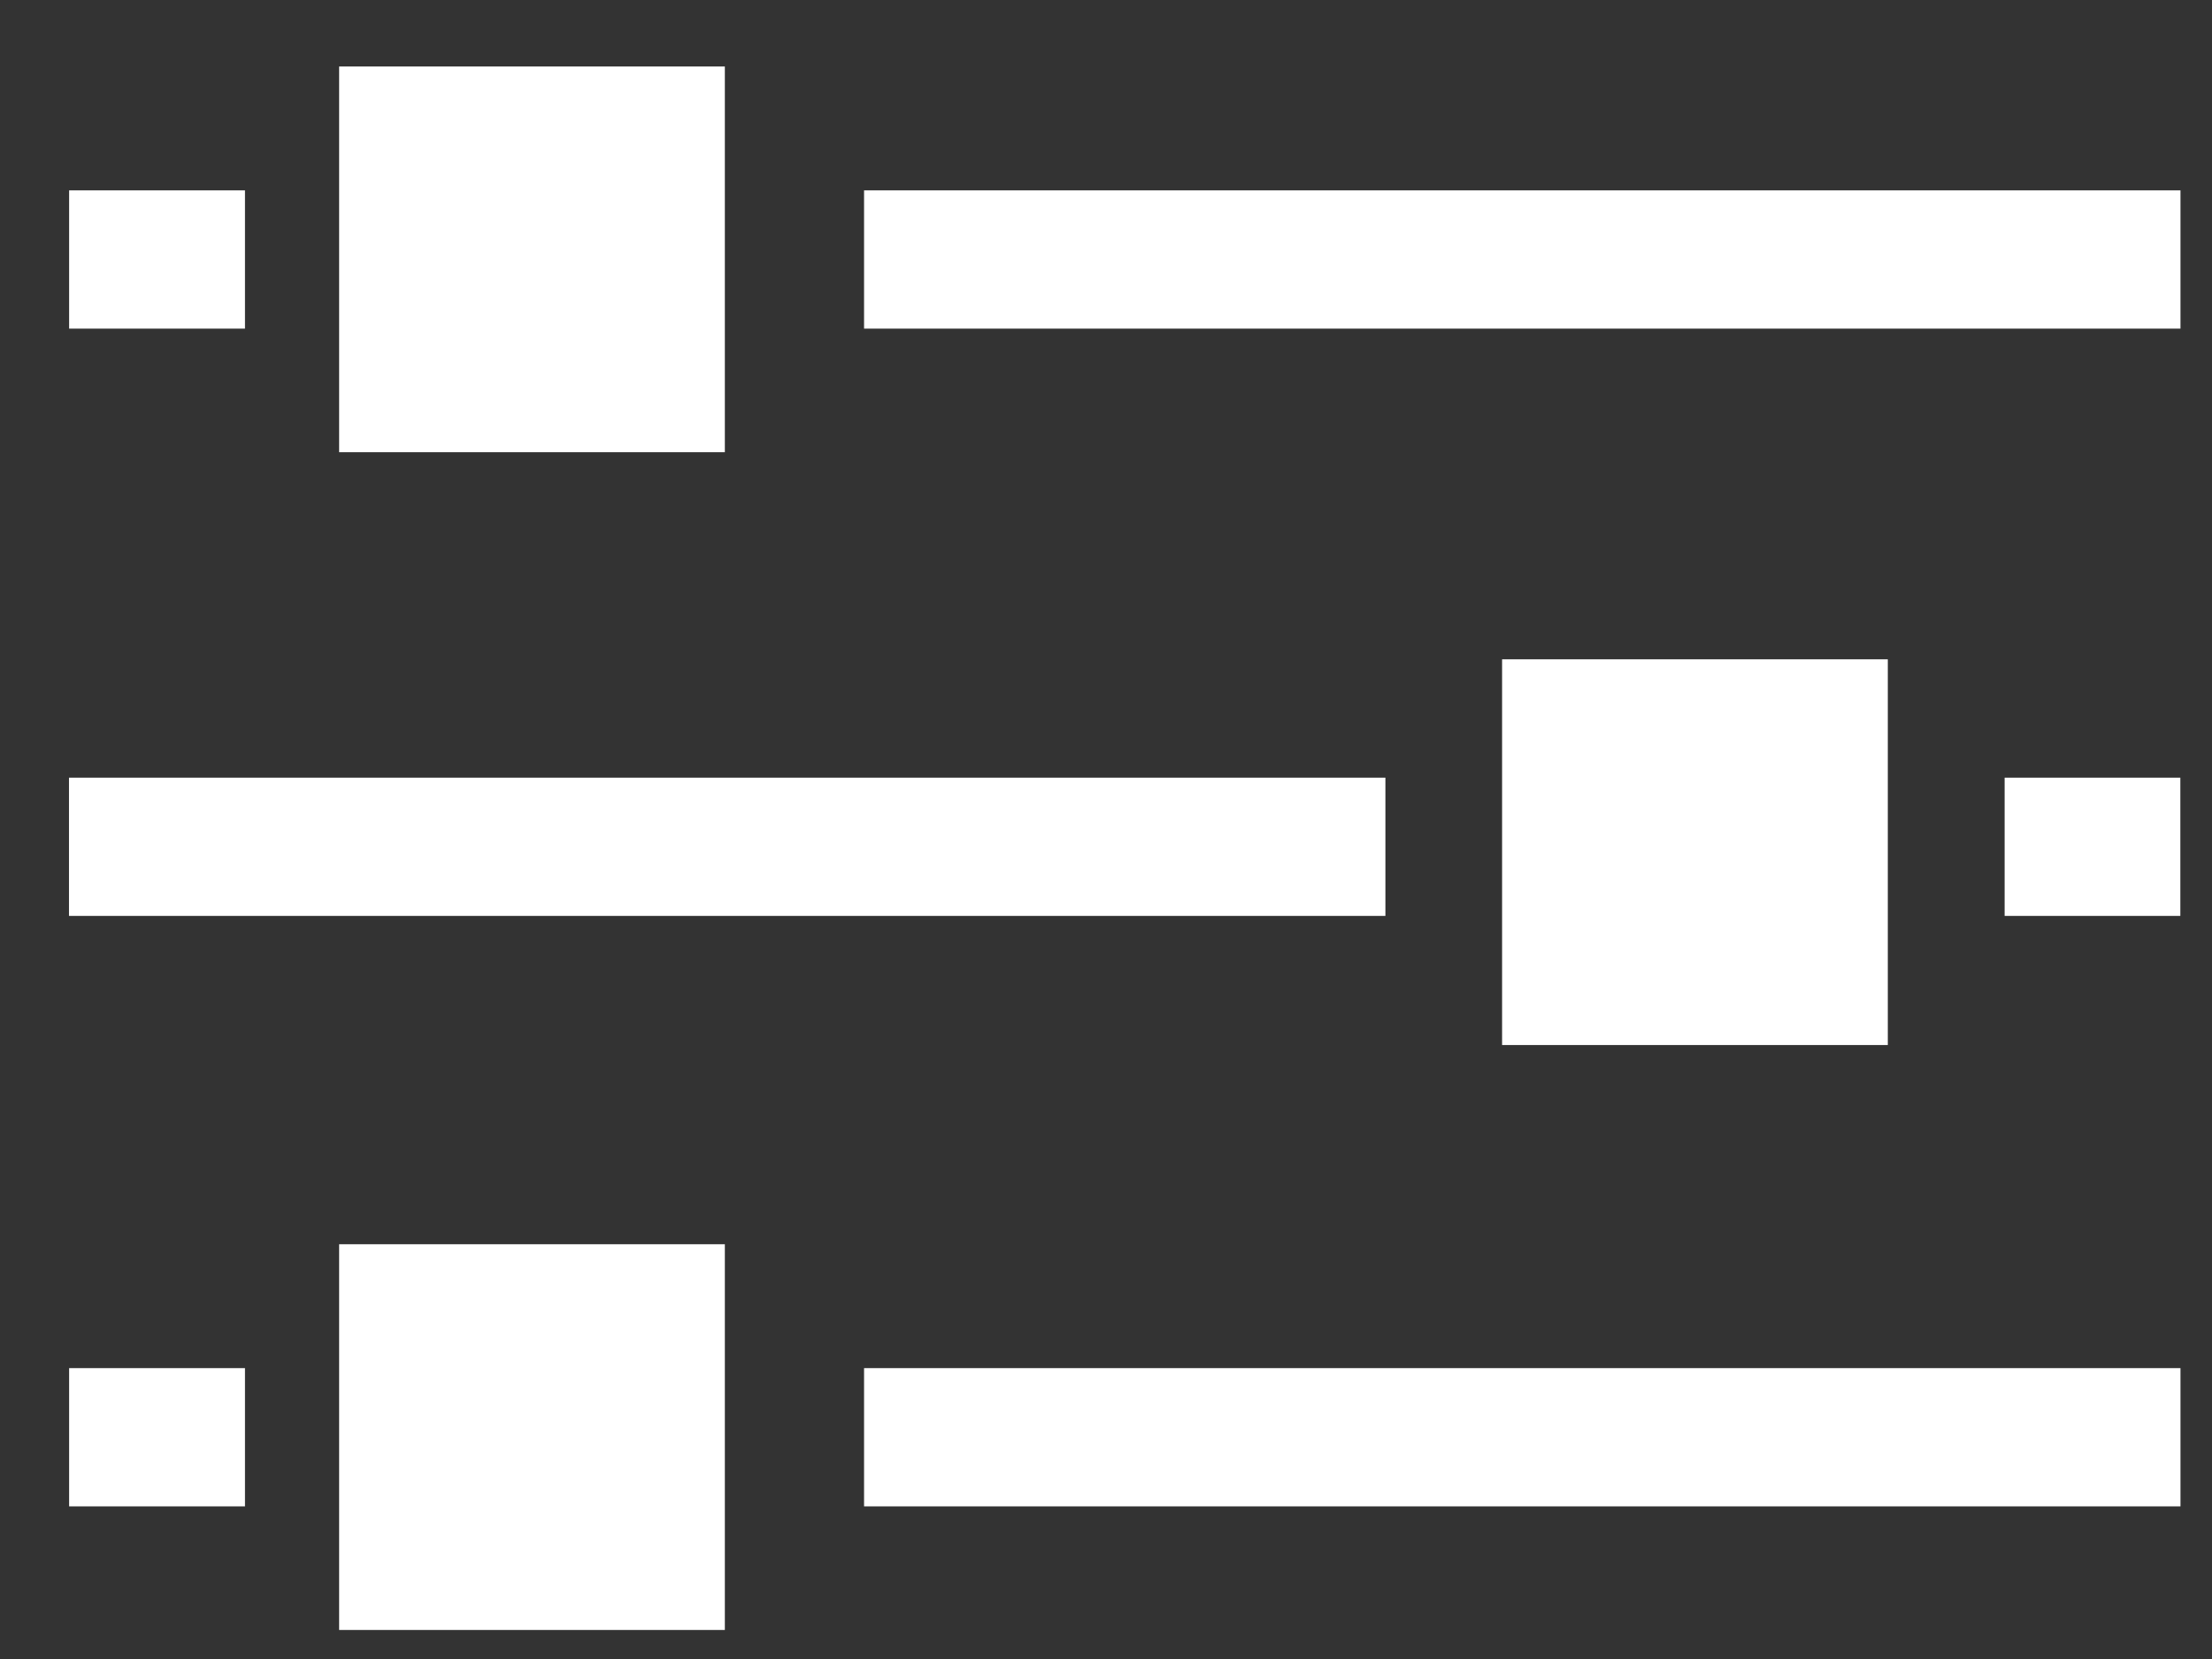
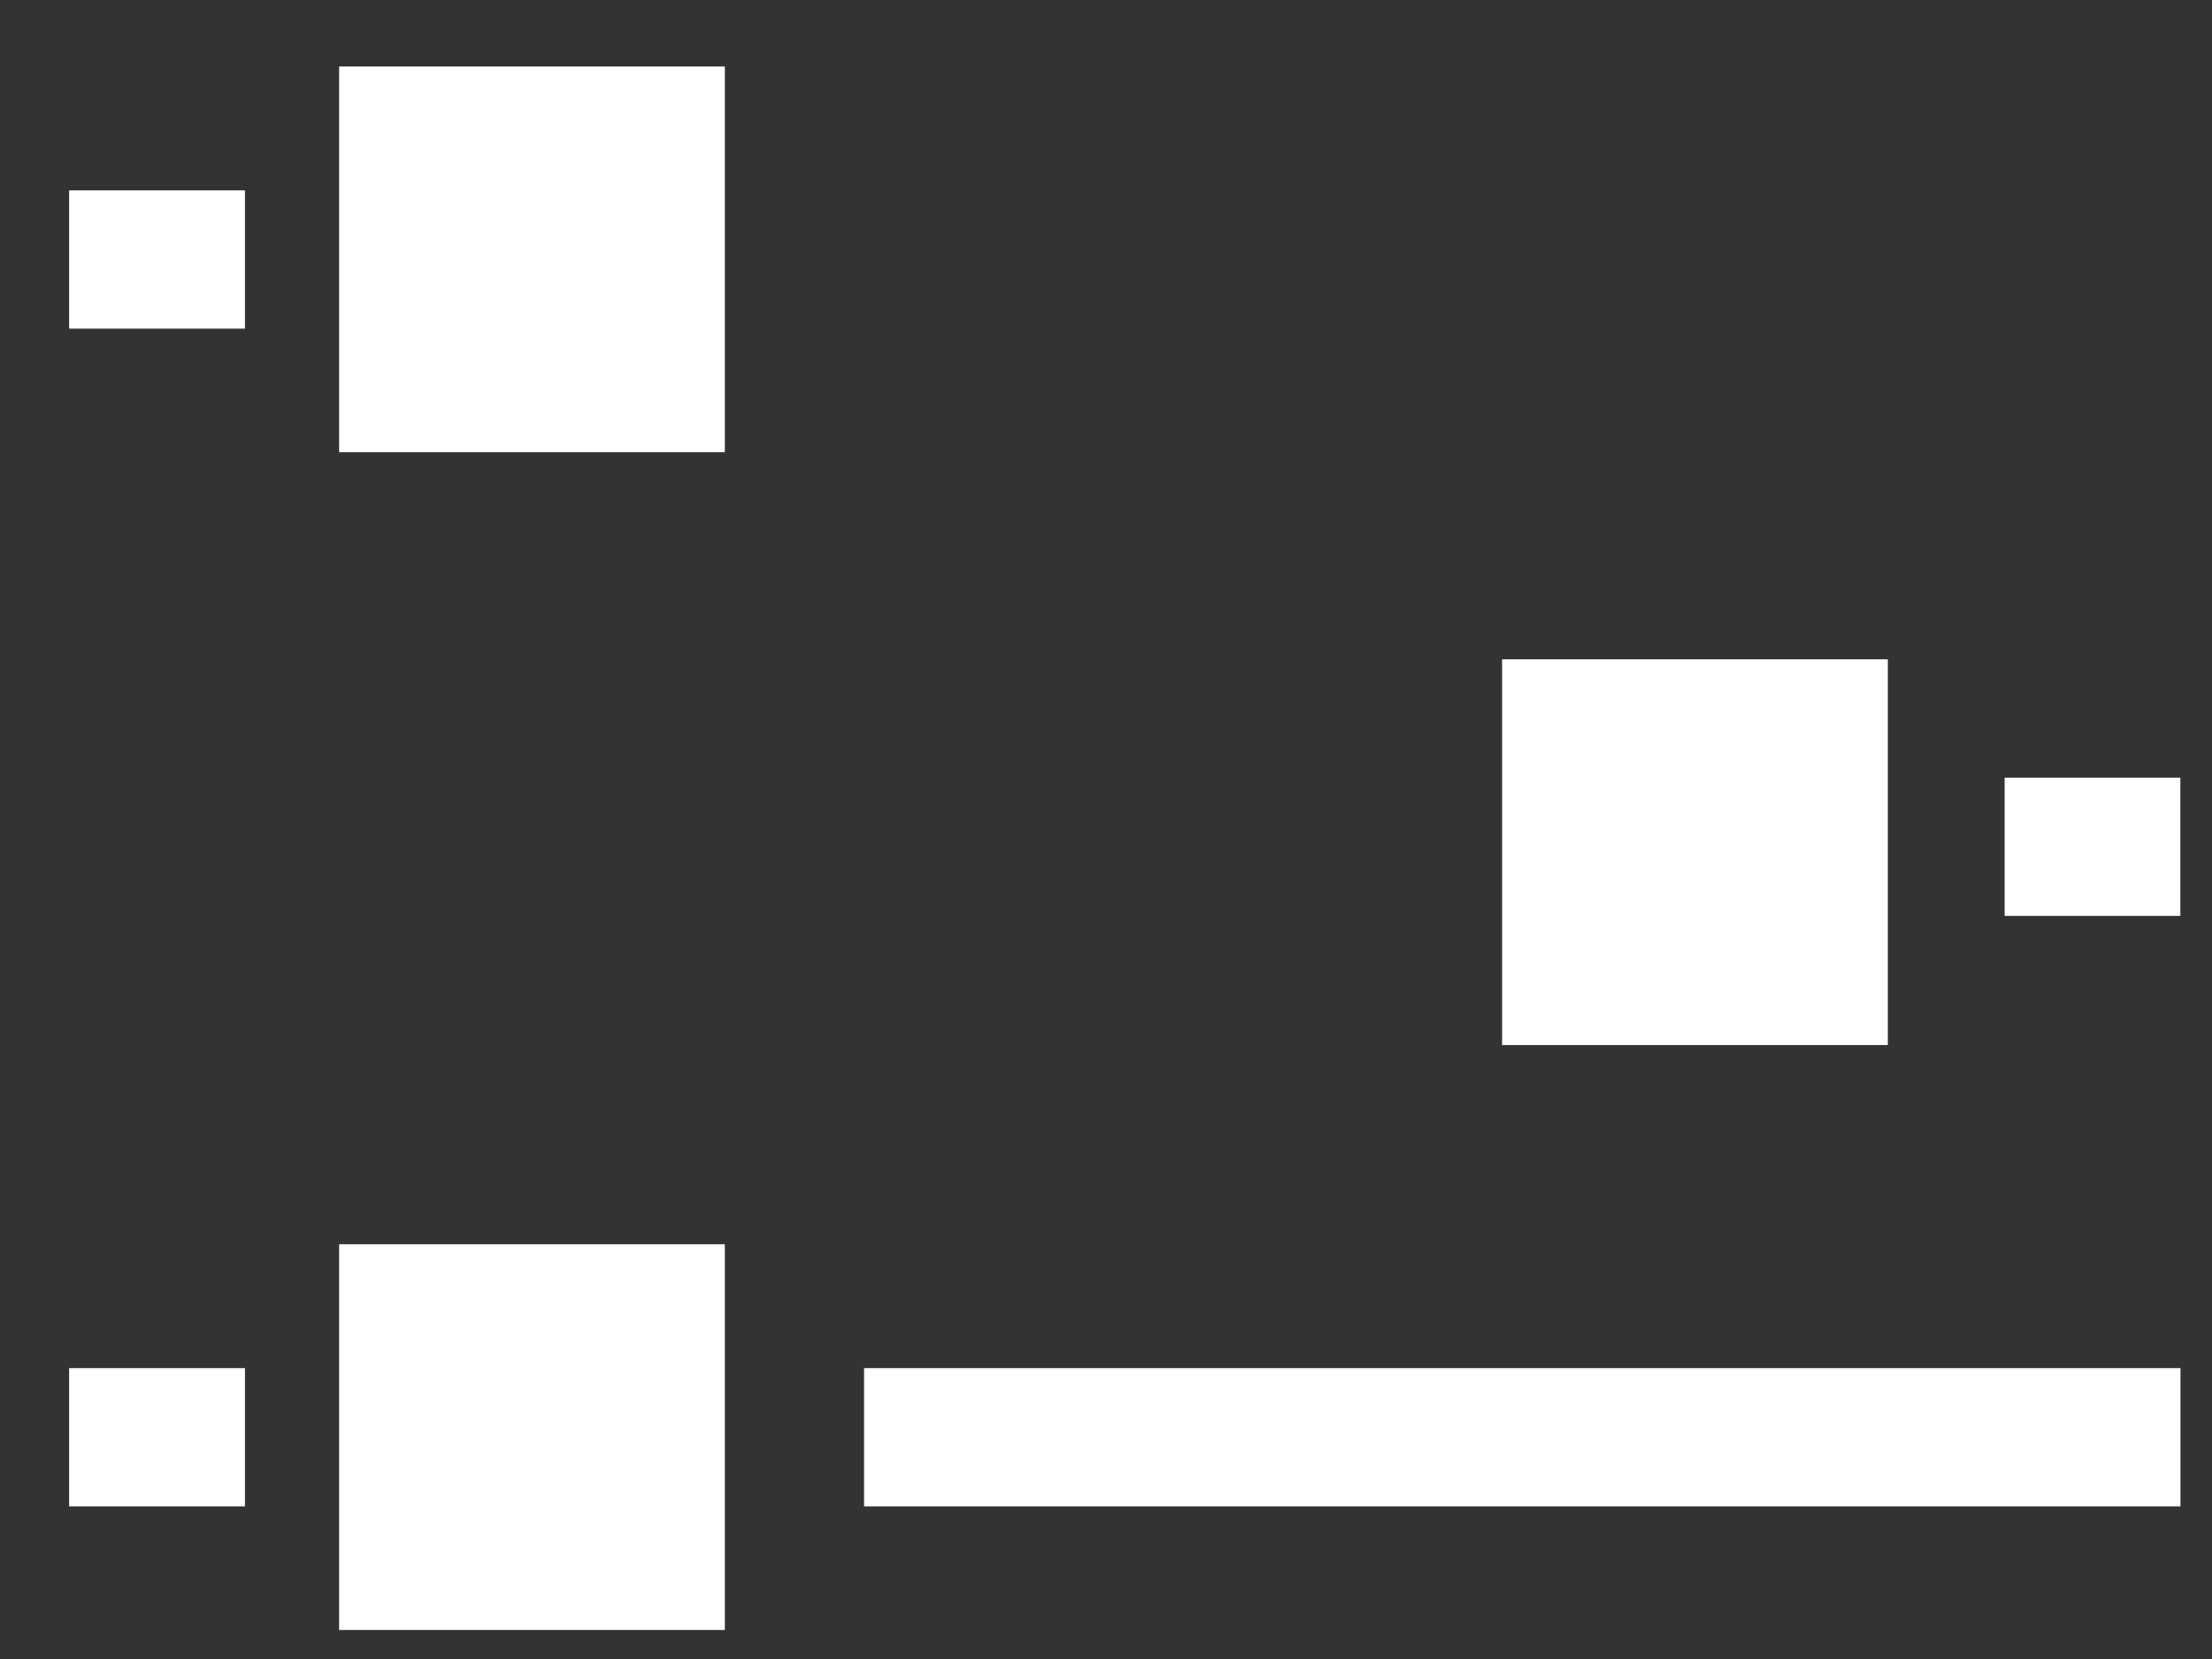
<svg xmlns="http://www.w3.org/2000/svg" width="16" height="12" viewBox="0 0 16 12" fill="none">
  <rect x="0" y="0" width="16" height="12" fill="#333333" stroke="none" />
  <g id="Group 502">
    <path id="Vector 334" d="M0.5 1.877H1.772" stroke="white" />
-     <path id="Vector 335" d="M6.25 1.877H15.772" stroke="white" />
    <path id="Vector 336" d="M0.5 10.396H1.772" stroke="white" />
    <path id="Vector 338" d="M15.771 6.125L14.5 6.125" stroke="white" />
    <path id="Vector 337" d="M6.25 10.396H15.772" stroke="white" />
-     <path id="Vector 339" d="M10.021 6.125L0.499 6.125" stroke="white" />
    <rect id="Rectangle 426" x="11.365" y="5.269" width="1.79" height="1.79" fill="white" stroke="white" />
    <rect id="Rectangle 427" x="2.953" y="9.5" width="1.79" height="1.79" fill="white" stroke="white" />
    <rect id="Rectangle 428" x="2.953" y="0.981" width="1.79" height="1.79" fill="white" stroke="white" />
  </g>
</svg>